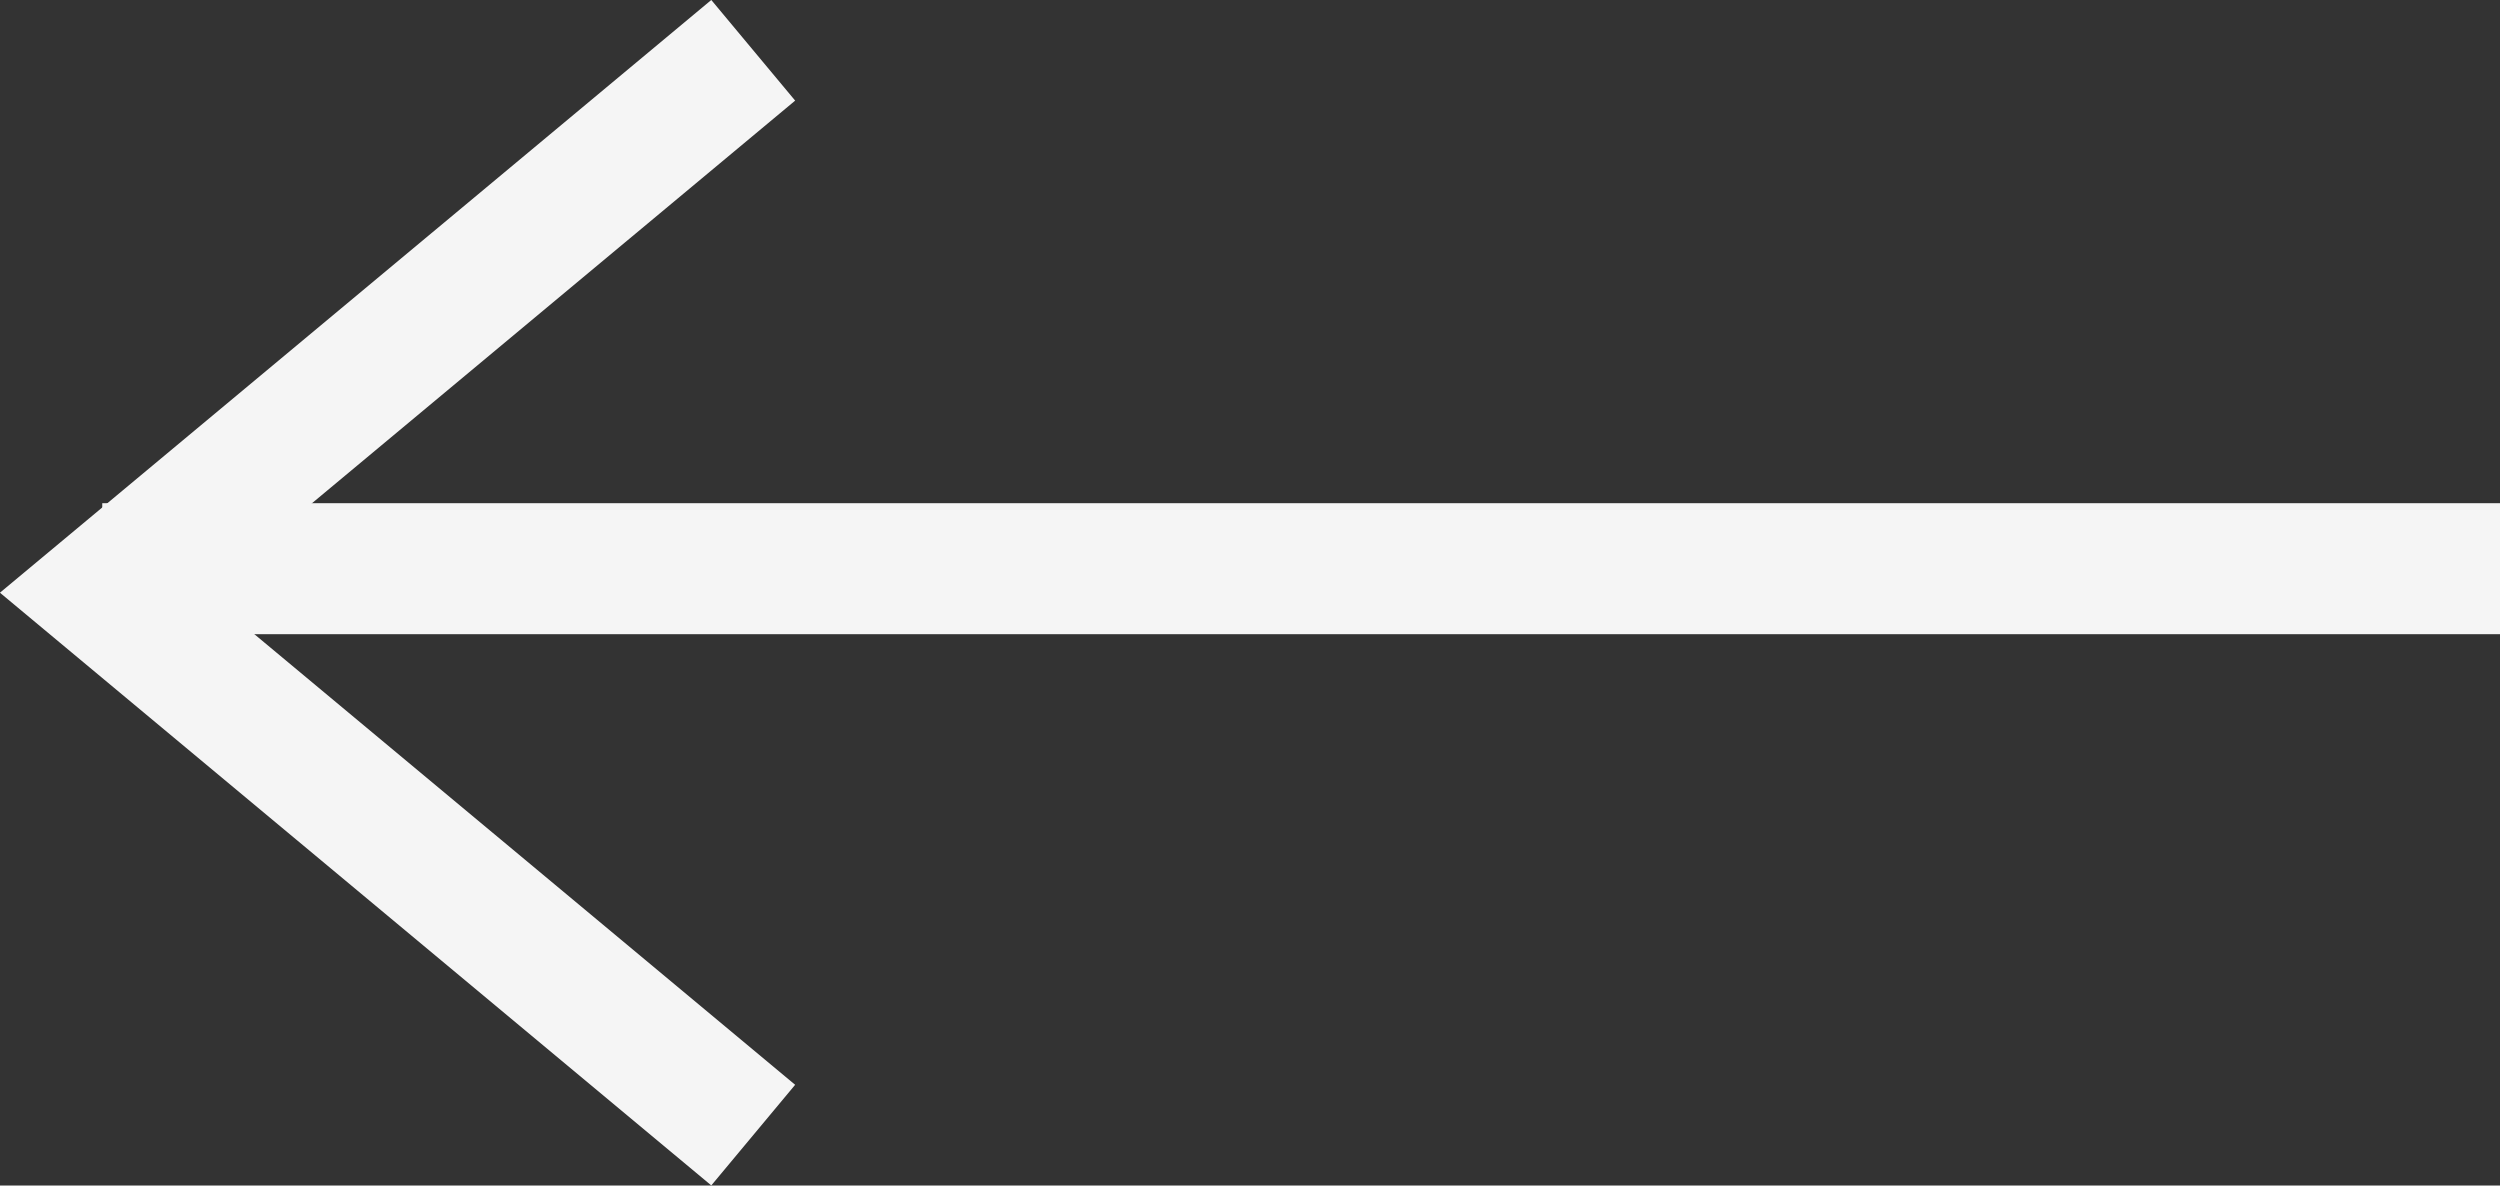
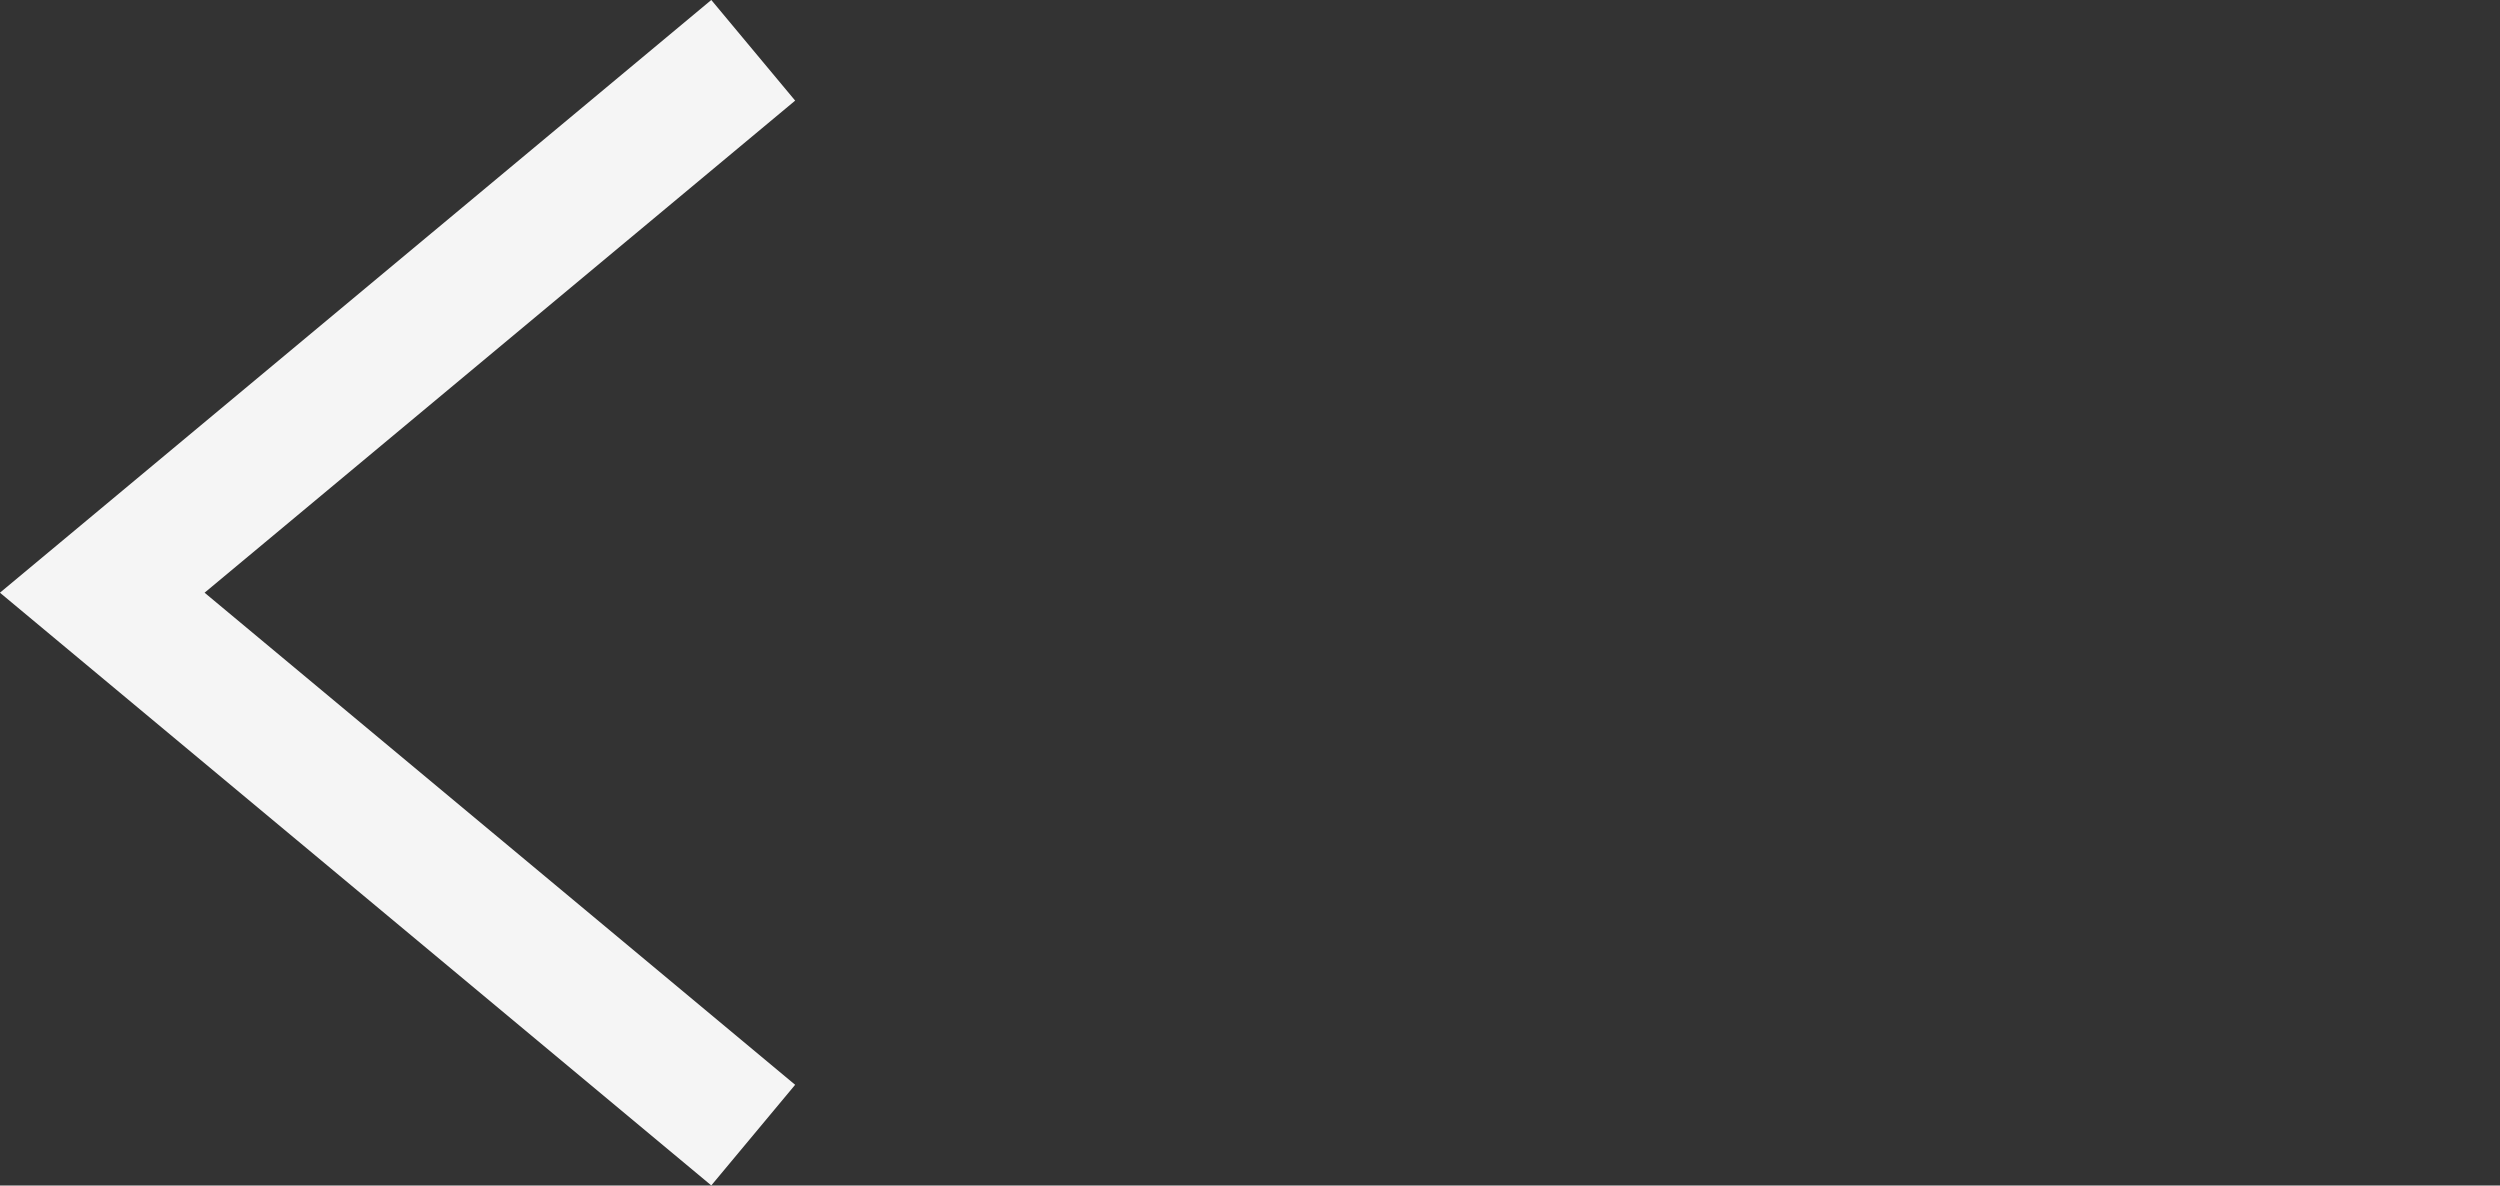
<svg xmlns="http://www.w3.org/2000/svg" width="28.627" height="13.575" viewBox="0 0 28.627 13.575">
  <rect x="0" y="0" width="28.627" height="13.575" fill="#333333" stroke="none" />
  <g id="Group_101" data-name="Group 101" transform="translate(1.171 0.576)">
    <path id="New_shape" data-name="New shape" d="M7.454,0,0,6.211l7.454,6.211" transform="translate(0 0)" fill="none" stroke="#f5f5f5" stroke-miterlimit="10" stroke-width="1.5" />
-     <line id="Line_29" data-name="Line 29" x2="27.456" transform="translate(0 5.936)" fill="none" stroke="#f5f5f5" stroke-width="1.5" />
  </g>
</svg>